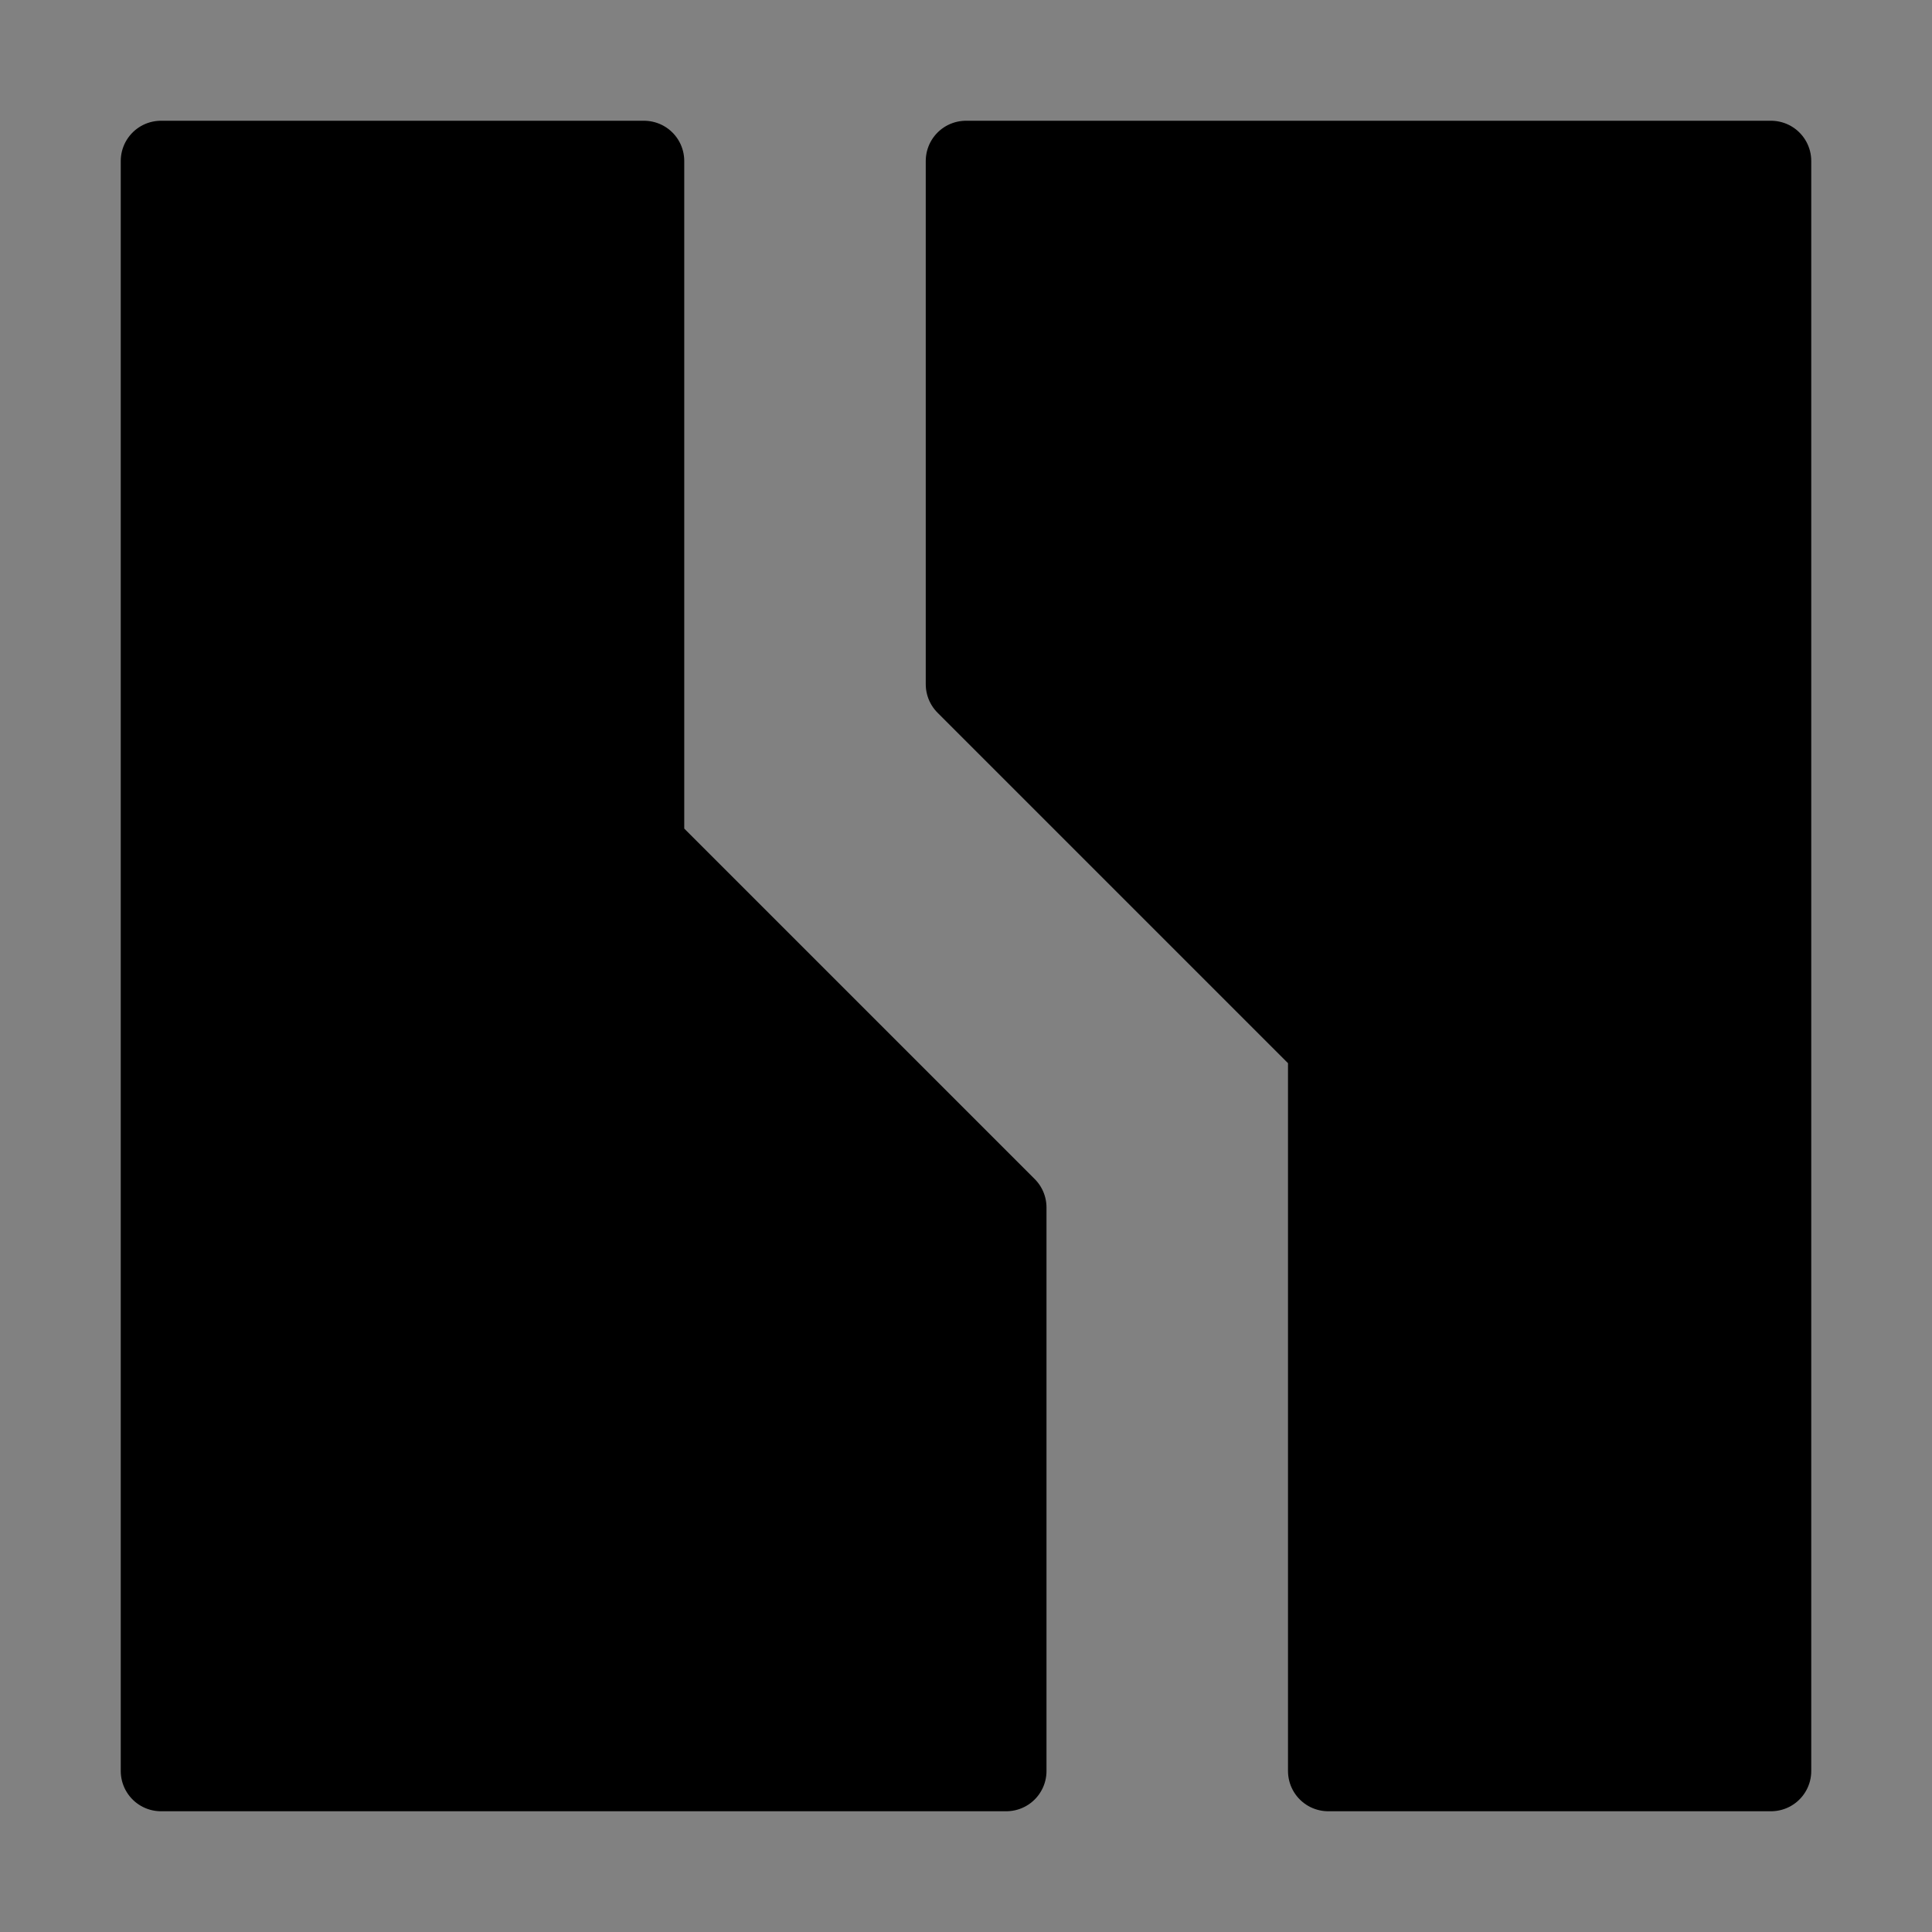
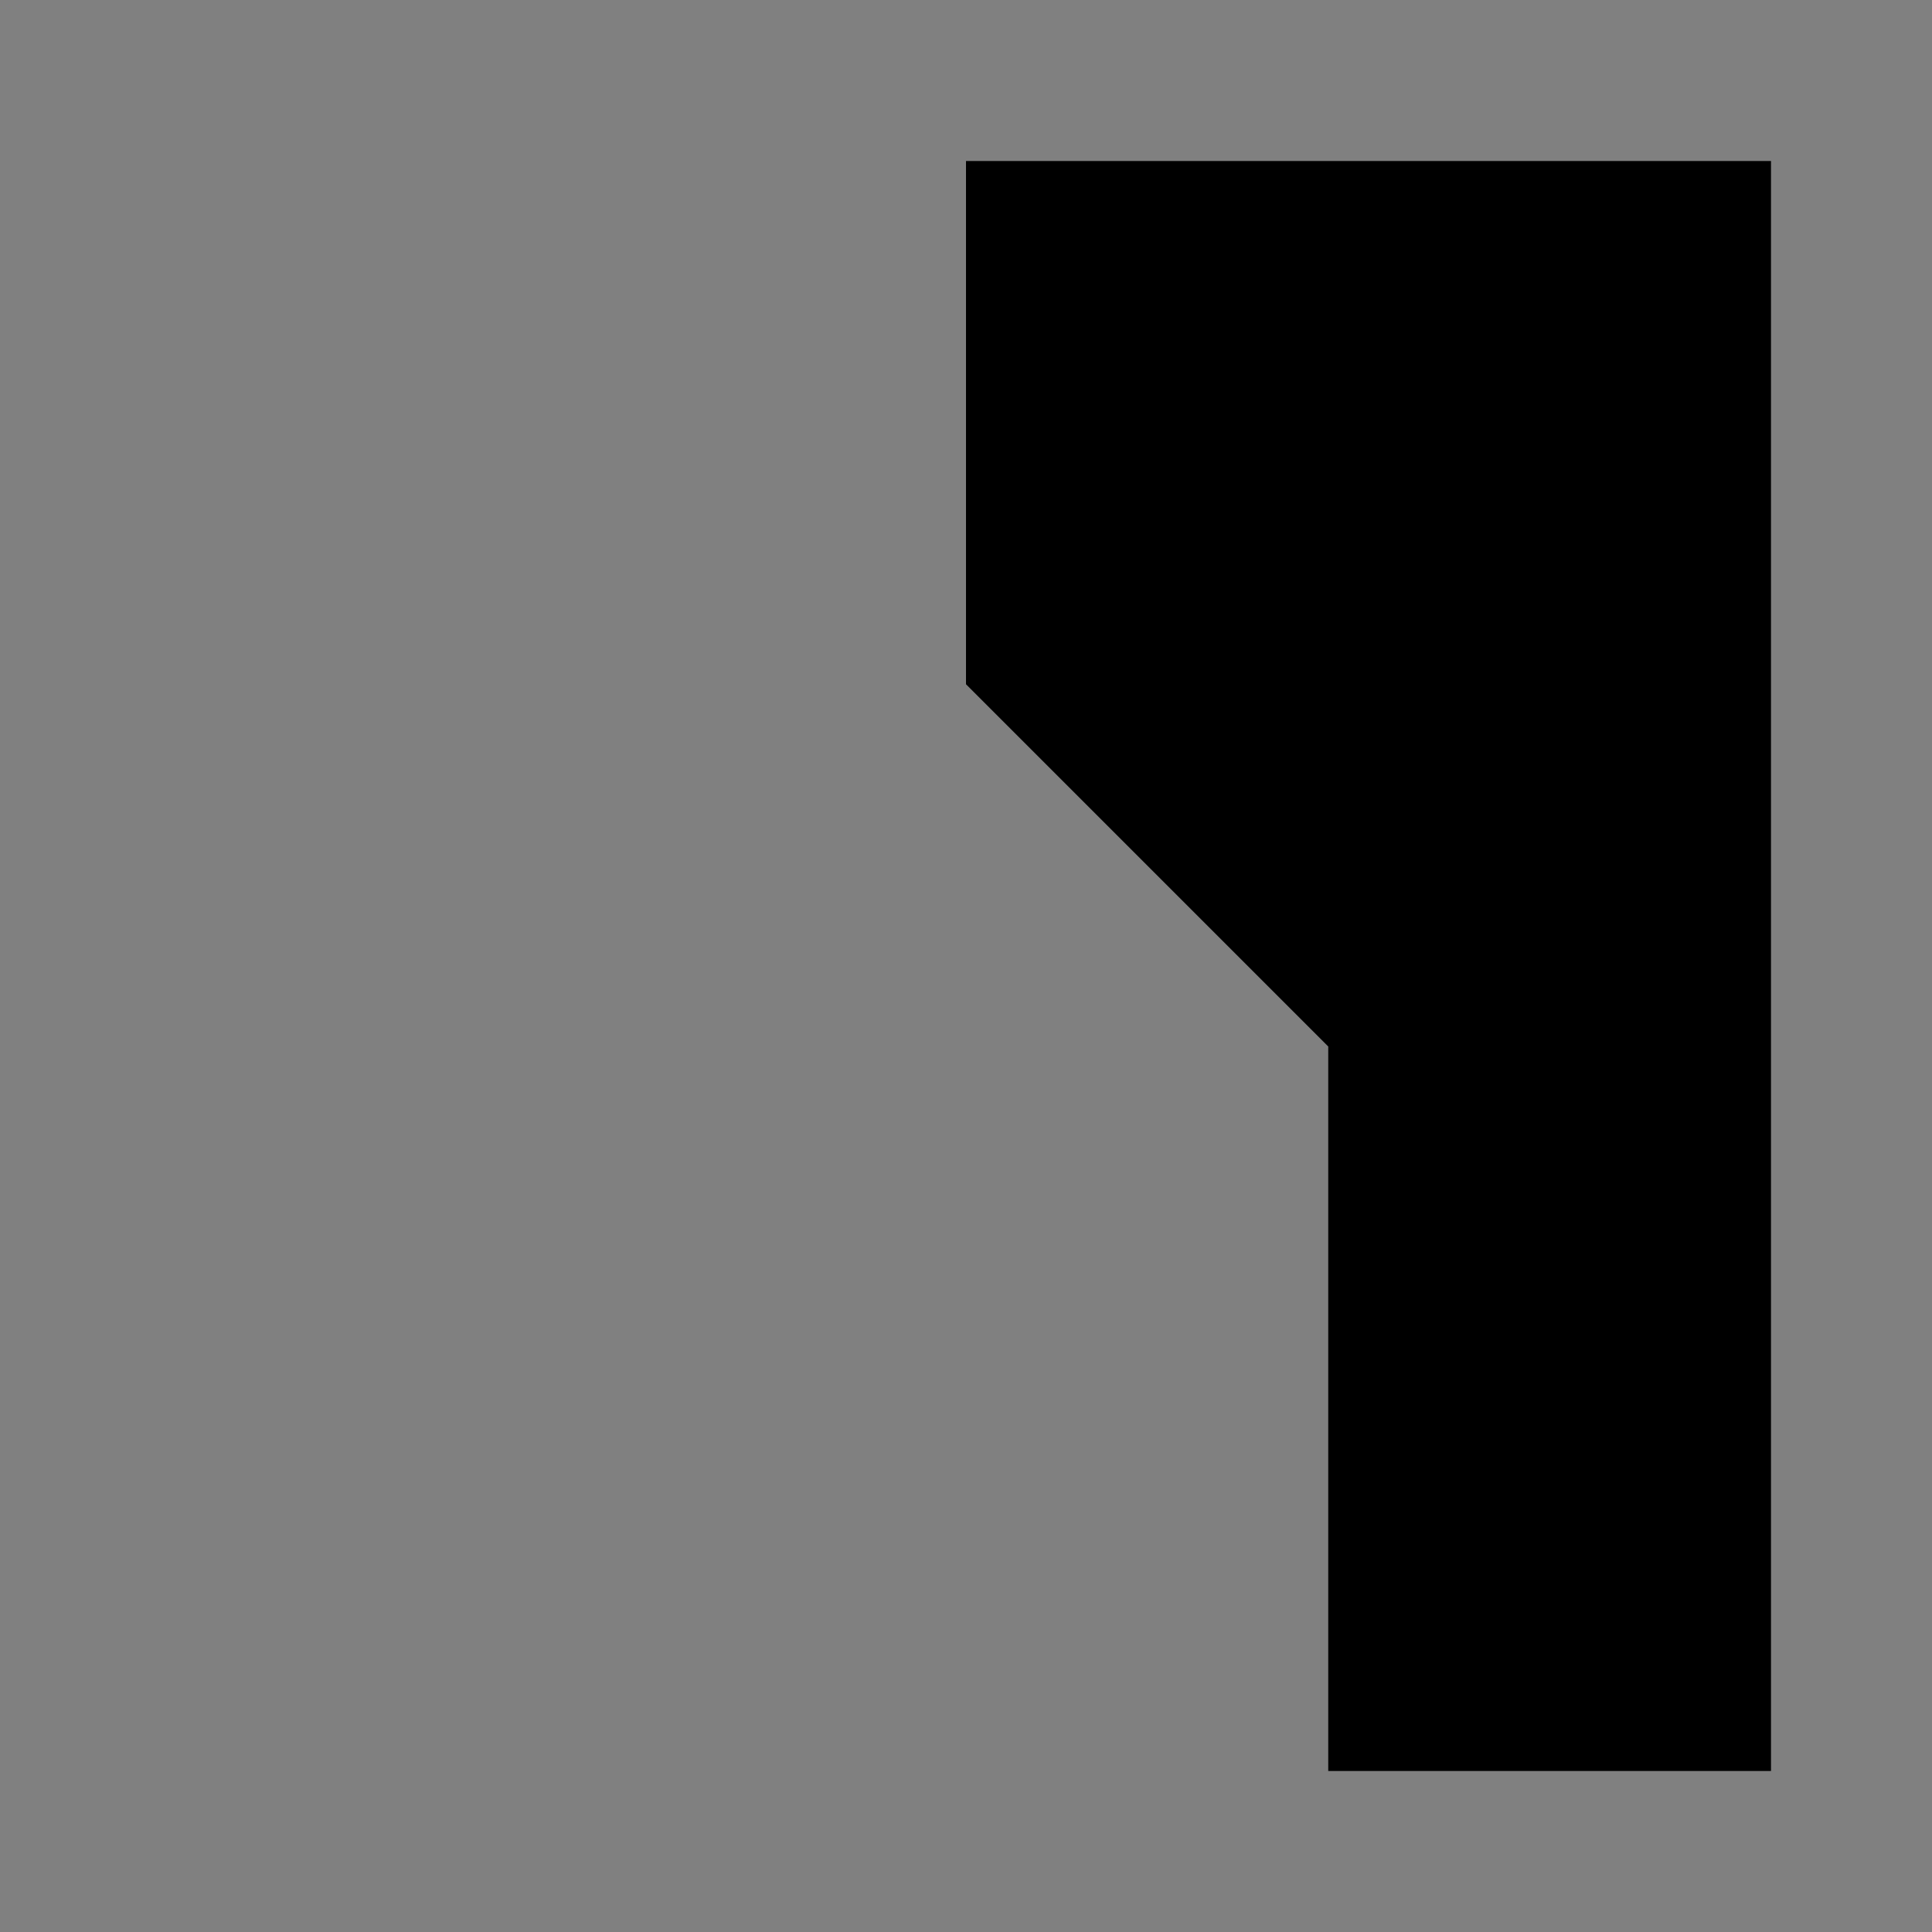
<svg xmlns="http://www.w3.org/2000/svg" viewBox="0 0 48 48" fill="none">
  <rect x="0" y="0" width="48" height="48" fill="#808080" stroke="none" />
-   <rect width="48" height="48" fill="white" fill-opacity="0.01" />
  <path d="M44 44V4H24V17L33 26V44H44Z" fill="currentColor" />
-   <path d="M4 4V44H25V30L16 21V4H4Z" fill="currentColor" />
-   <path d="M44 44V4H24V17L33 26V44H44Z" stroke="currentColor" stroke-width="2" stroke-linecap="round" stroke-linejoin="round" />
-   <path d="M4 4V44H25V30L16 21V4H4Z" stroke="currentColor" stroke-width="2" stroke-linecap="round" stroke-linejoin="round" />
</svg>